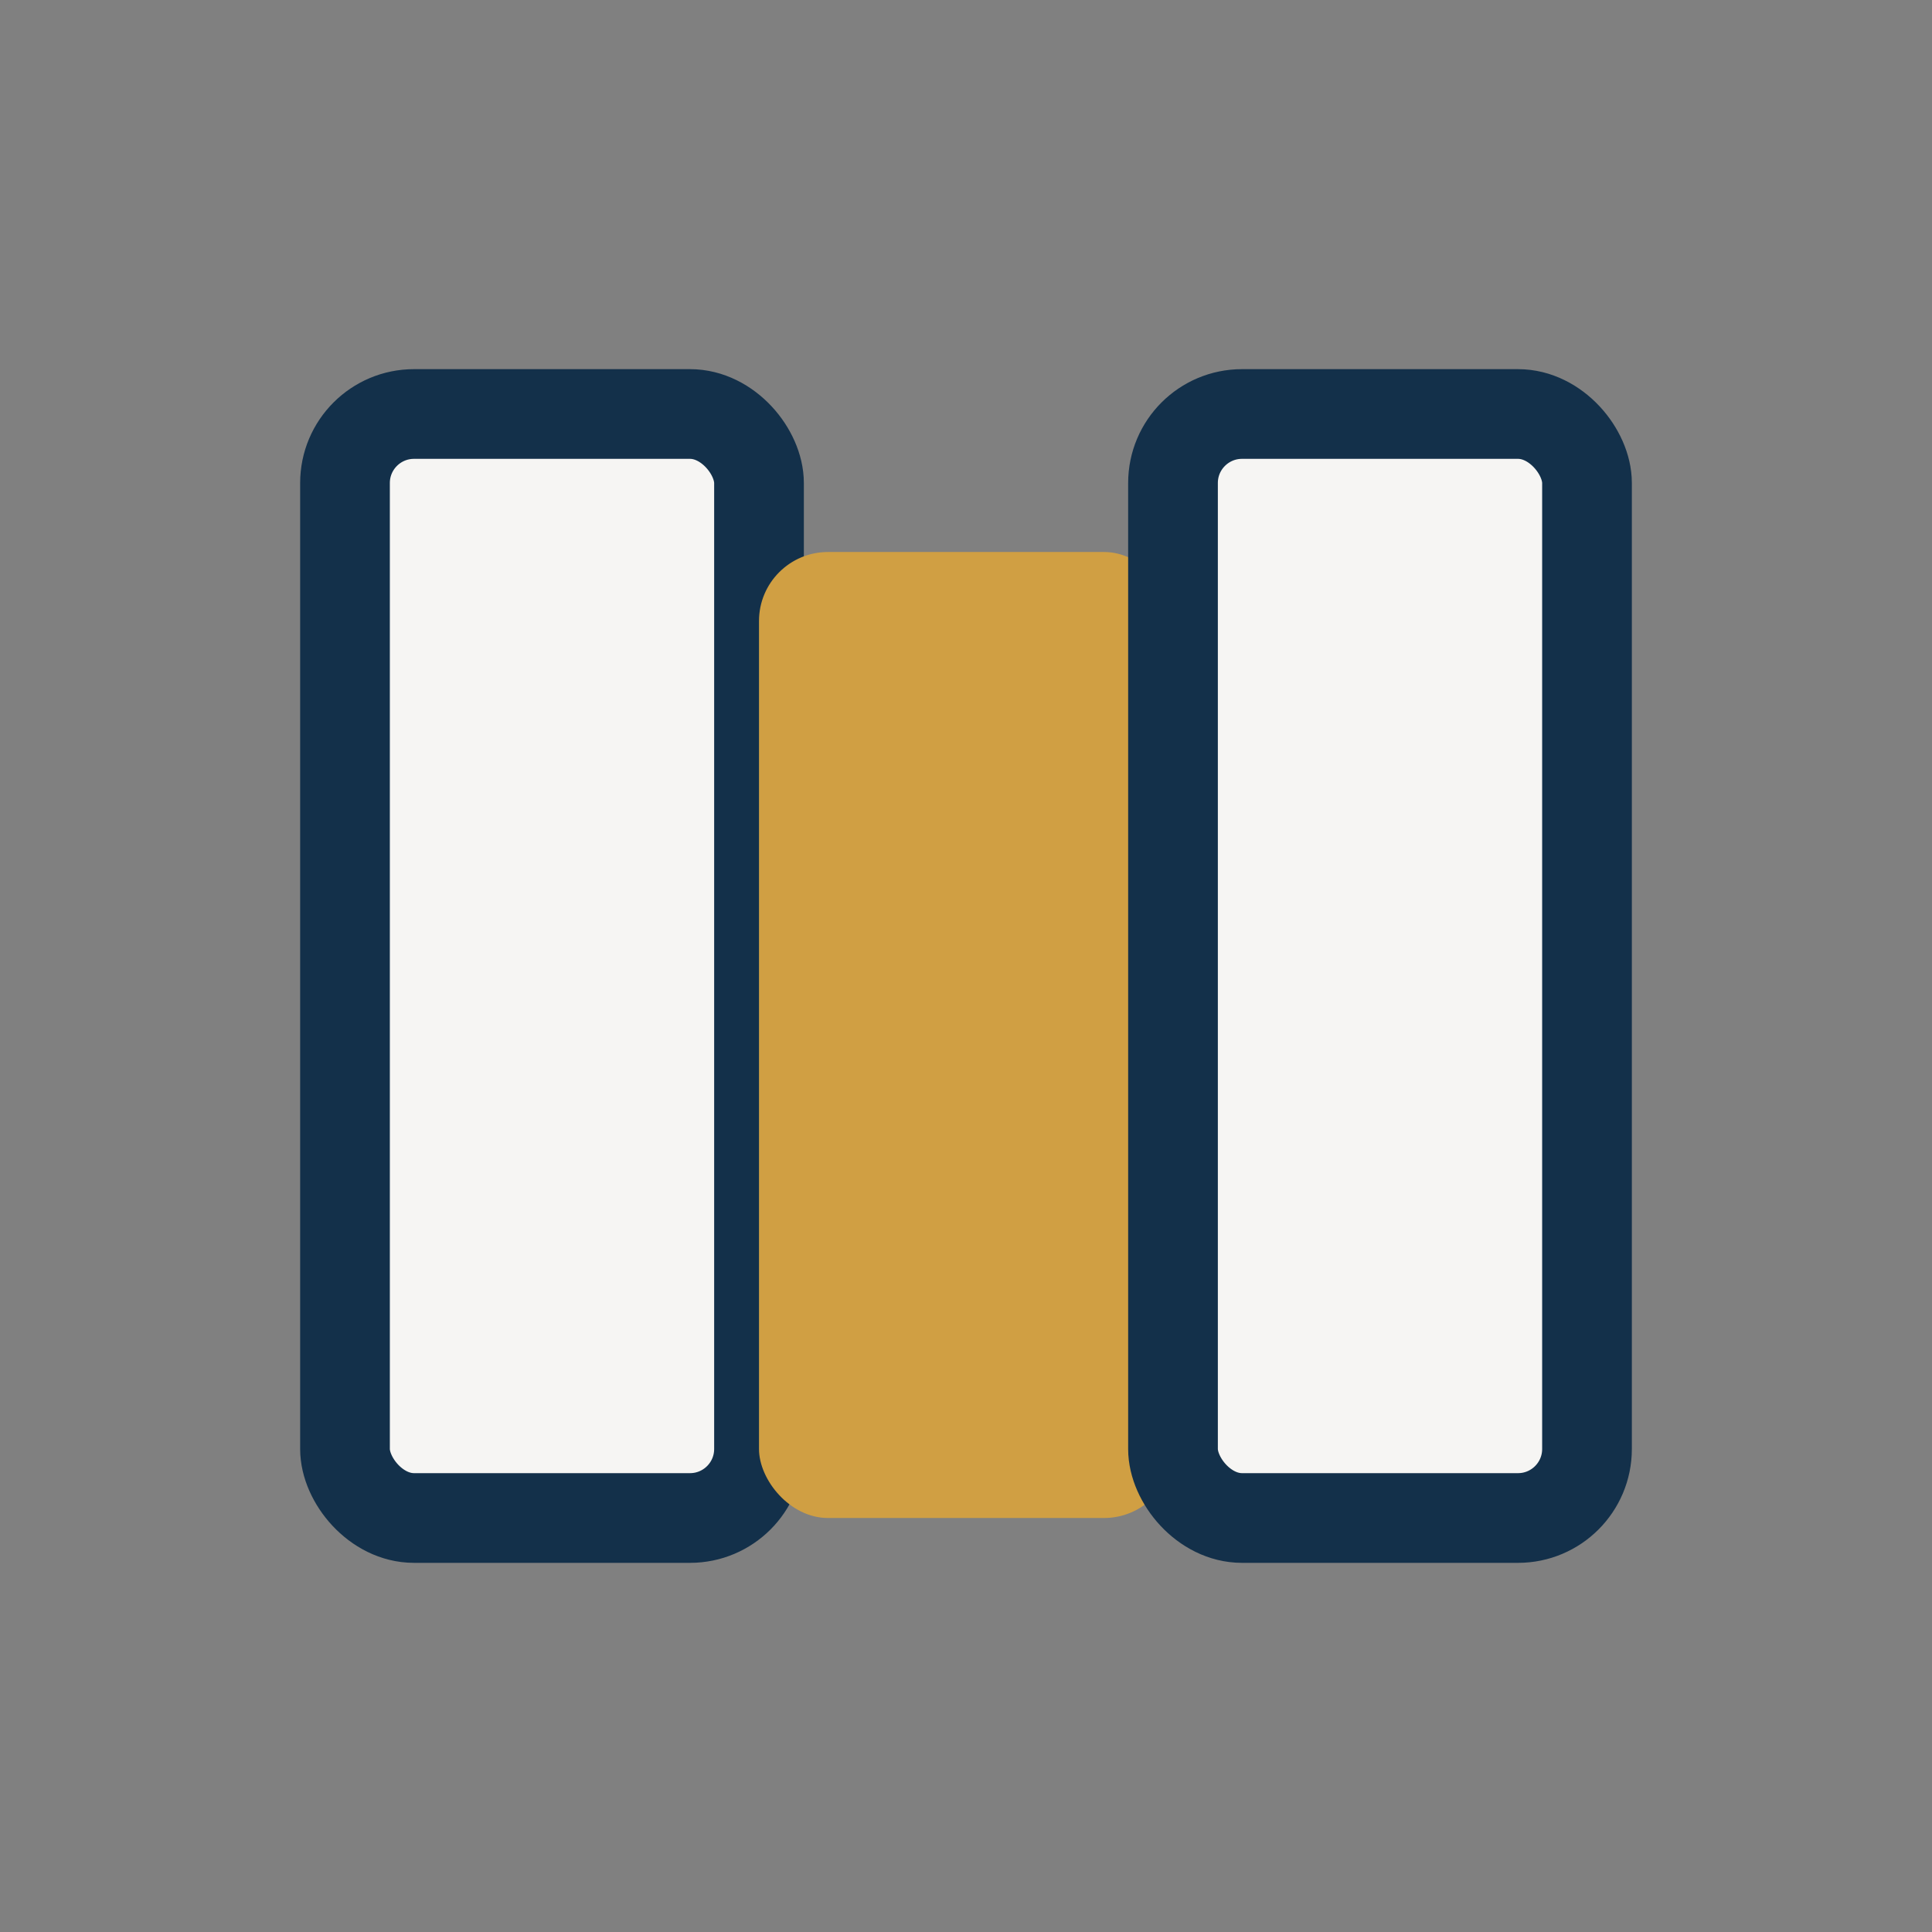
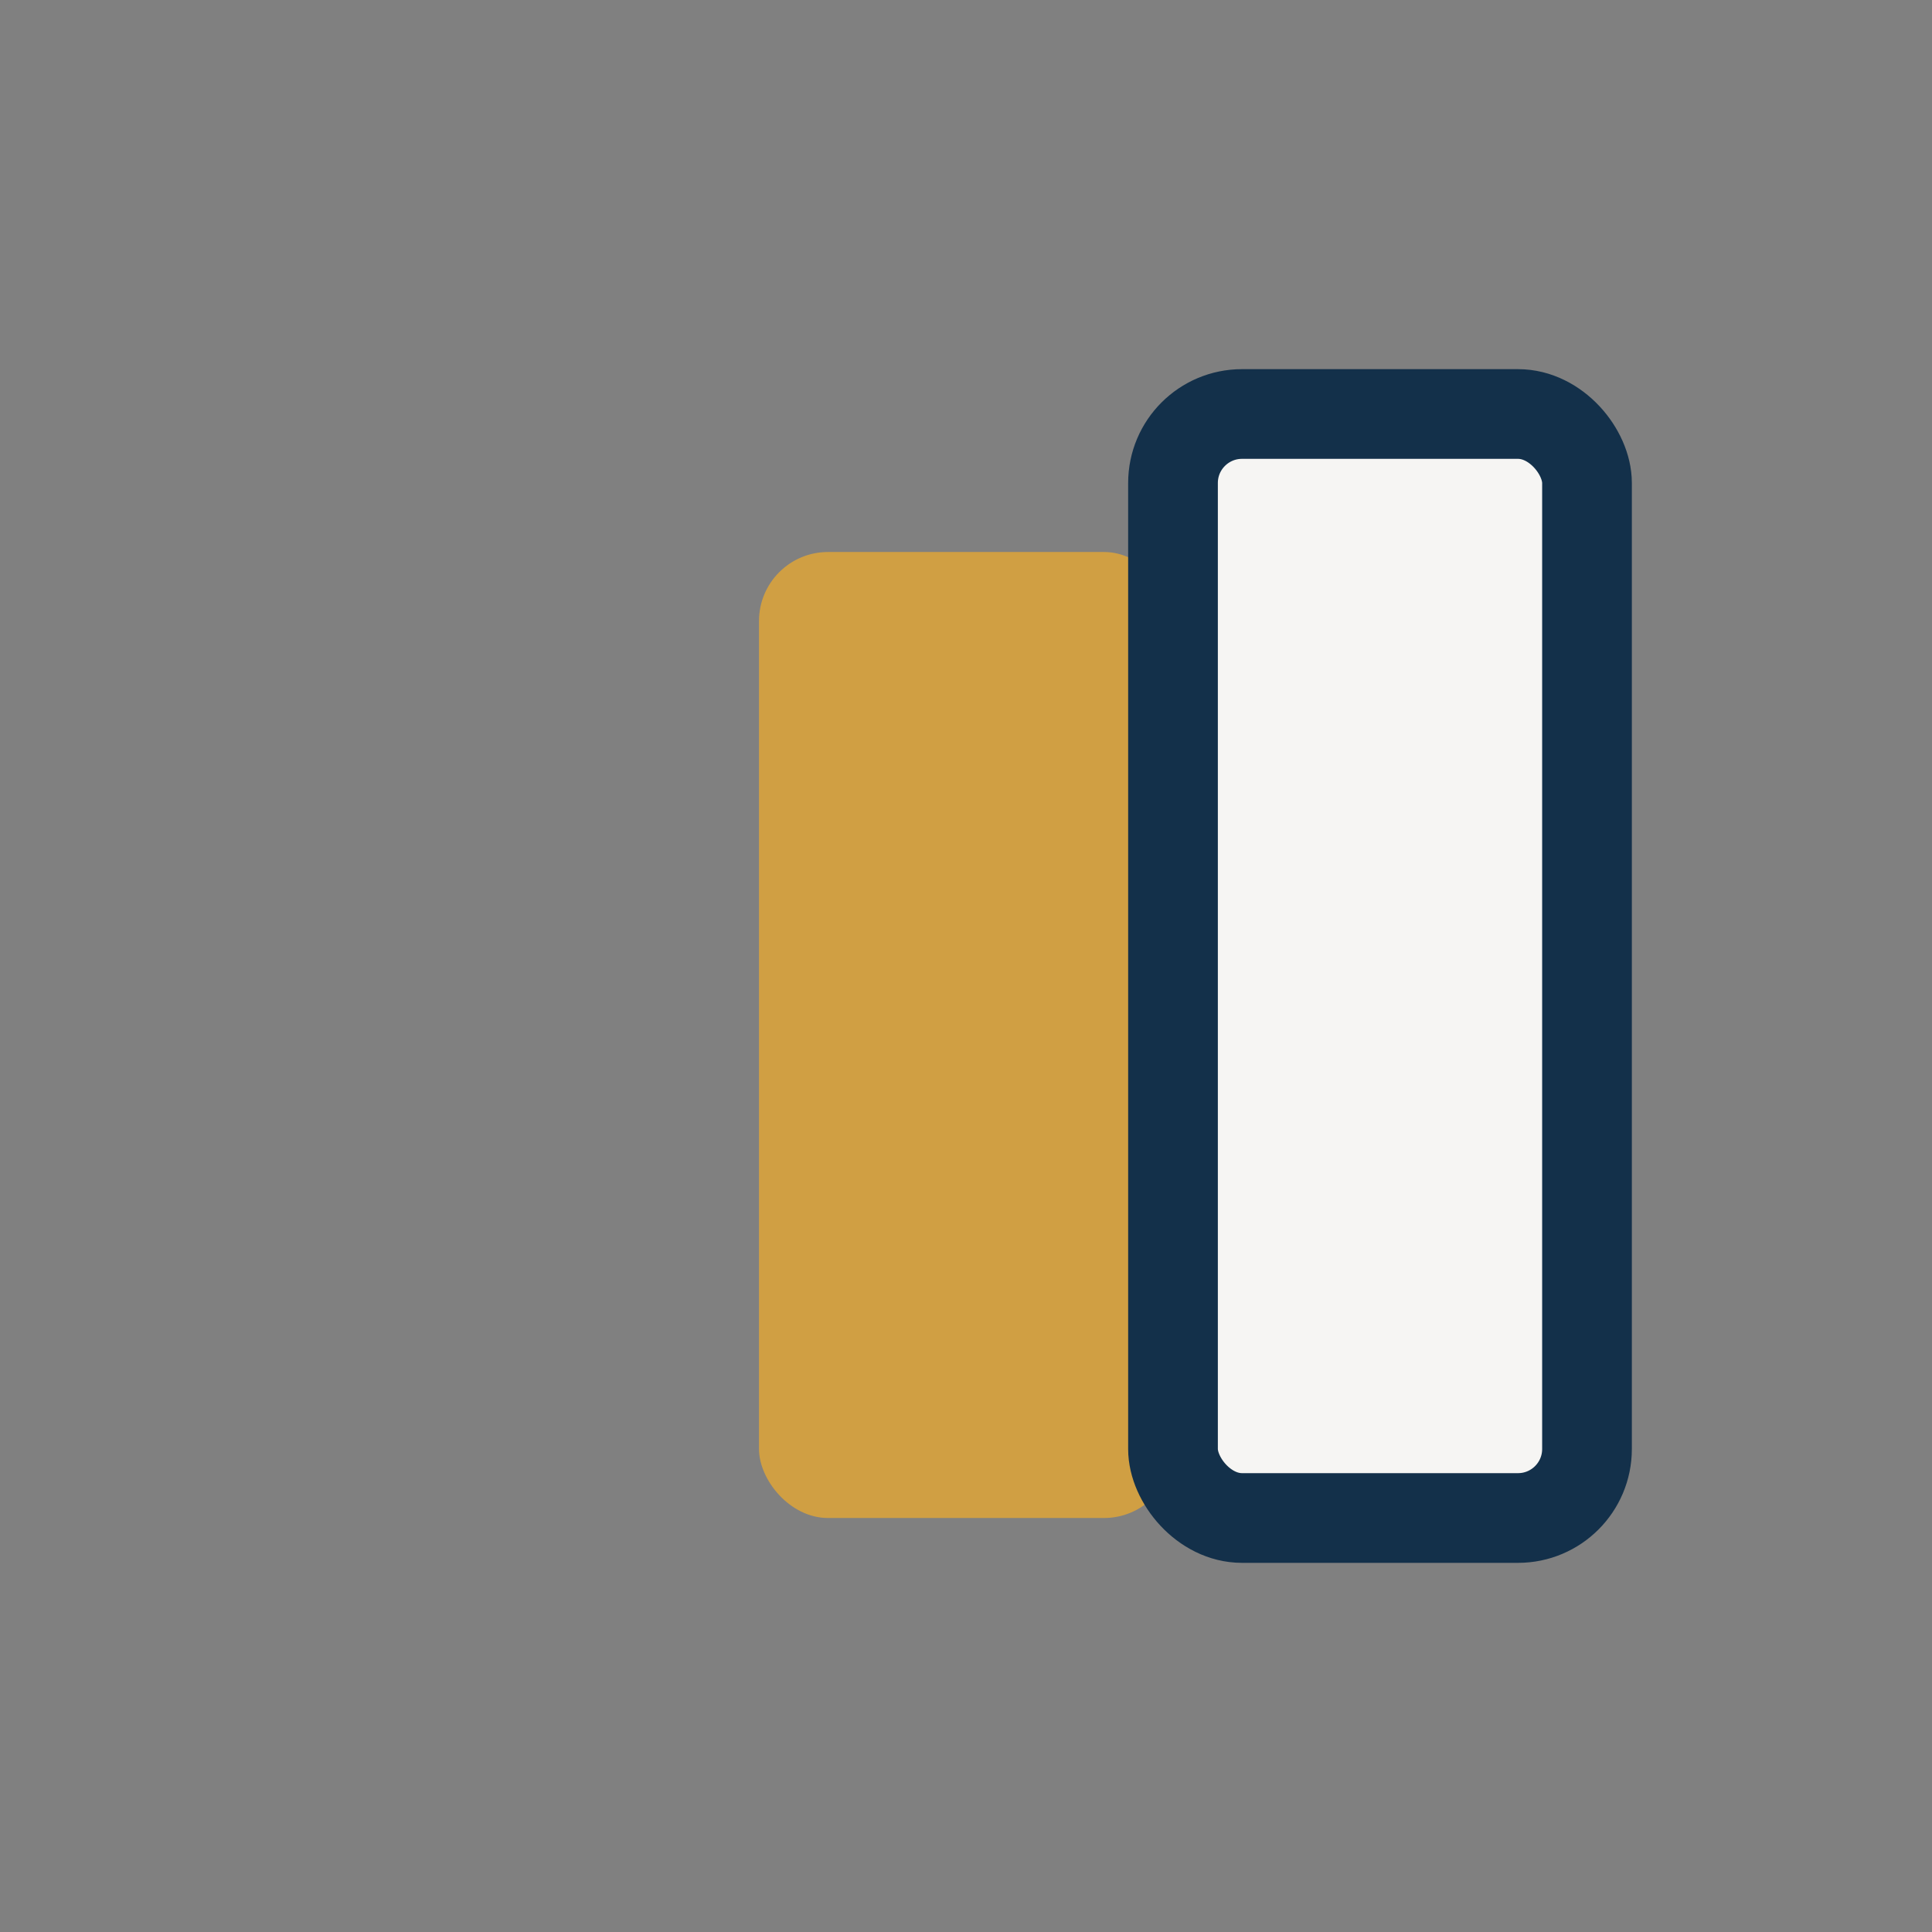
<svg xmlns="http://www.w3.org/2000/svg" width="28" height="28" viewBox="0 0 28 28">
  <rect x="0" y="0" width="28" height="28" fill="#808080" stroke="none" />
-   <rect x="5" y="6" width="6" height="16" rx="1" fill="#F6F5F3" stroke="#13304A" stroke-width="1.3" />
  <rect x="11" y="8" width="6" height="14" rx="1" fill="#D09F43" />
  <rect x="17" y="6" width="6" height="16" rx="1" fill="#F6F5F3" stroke="#13304A" stroke-width="1.3" />
</svg>